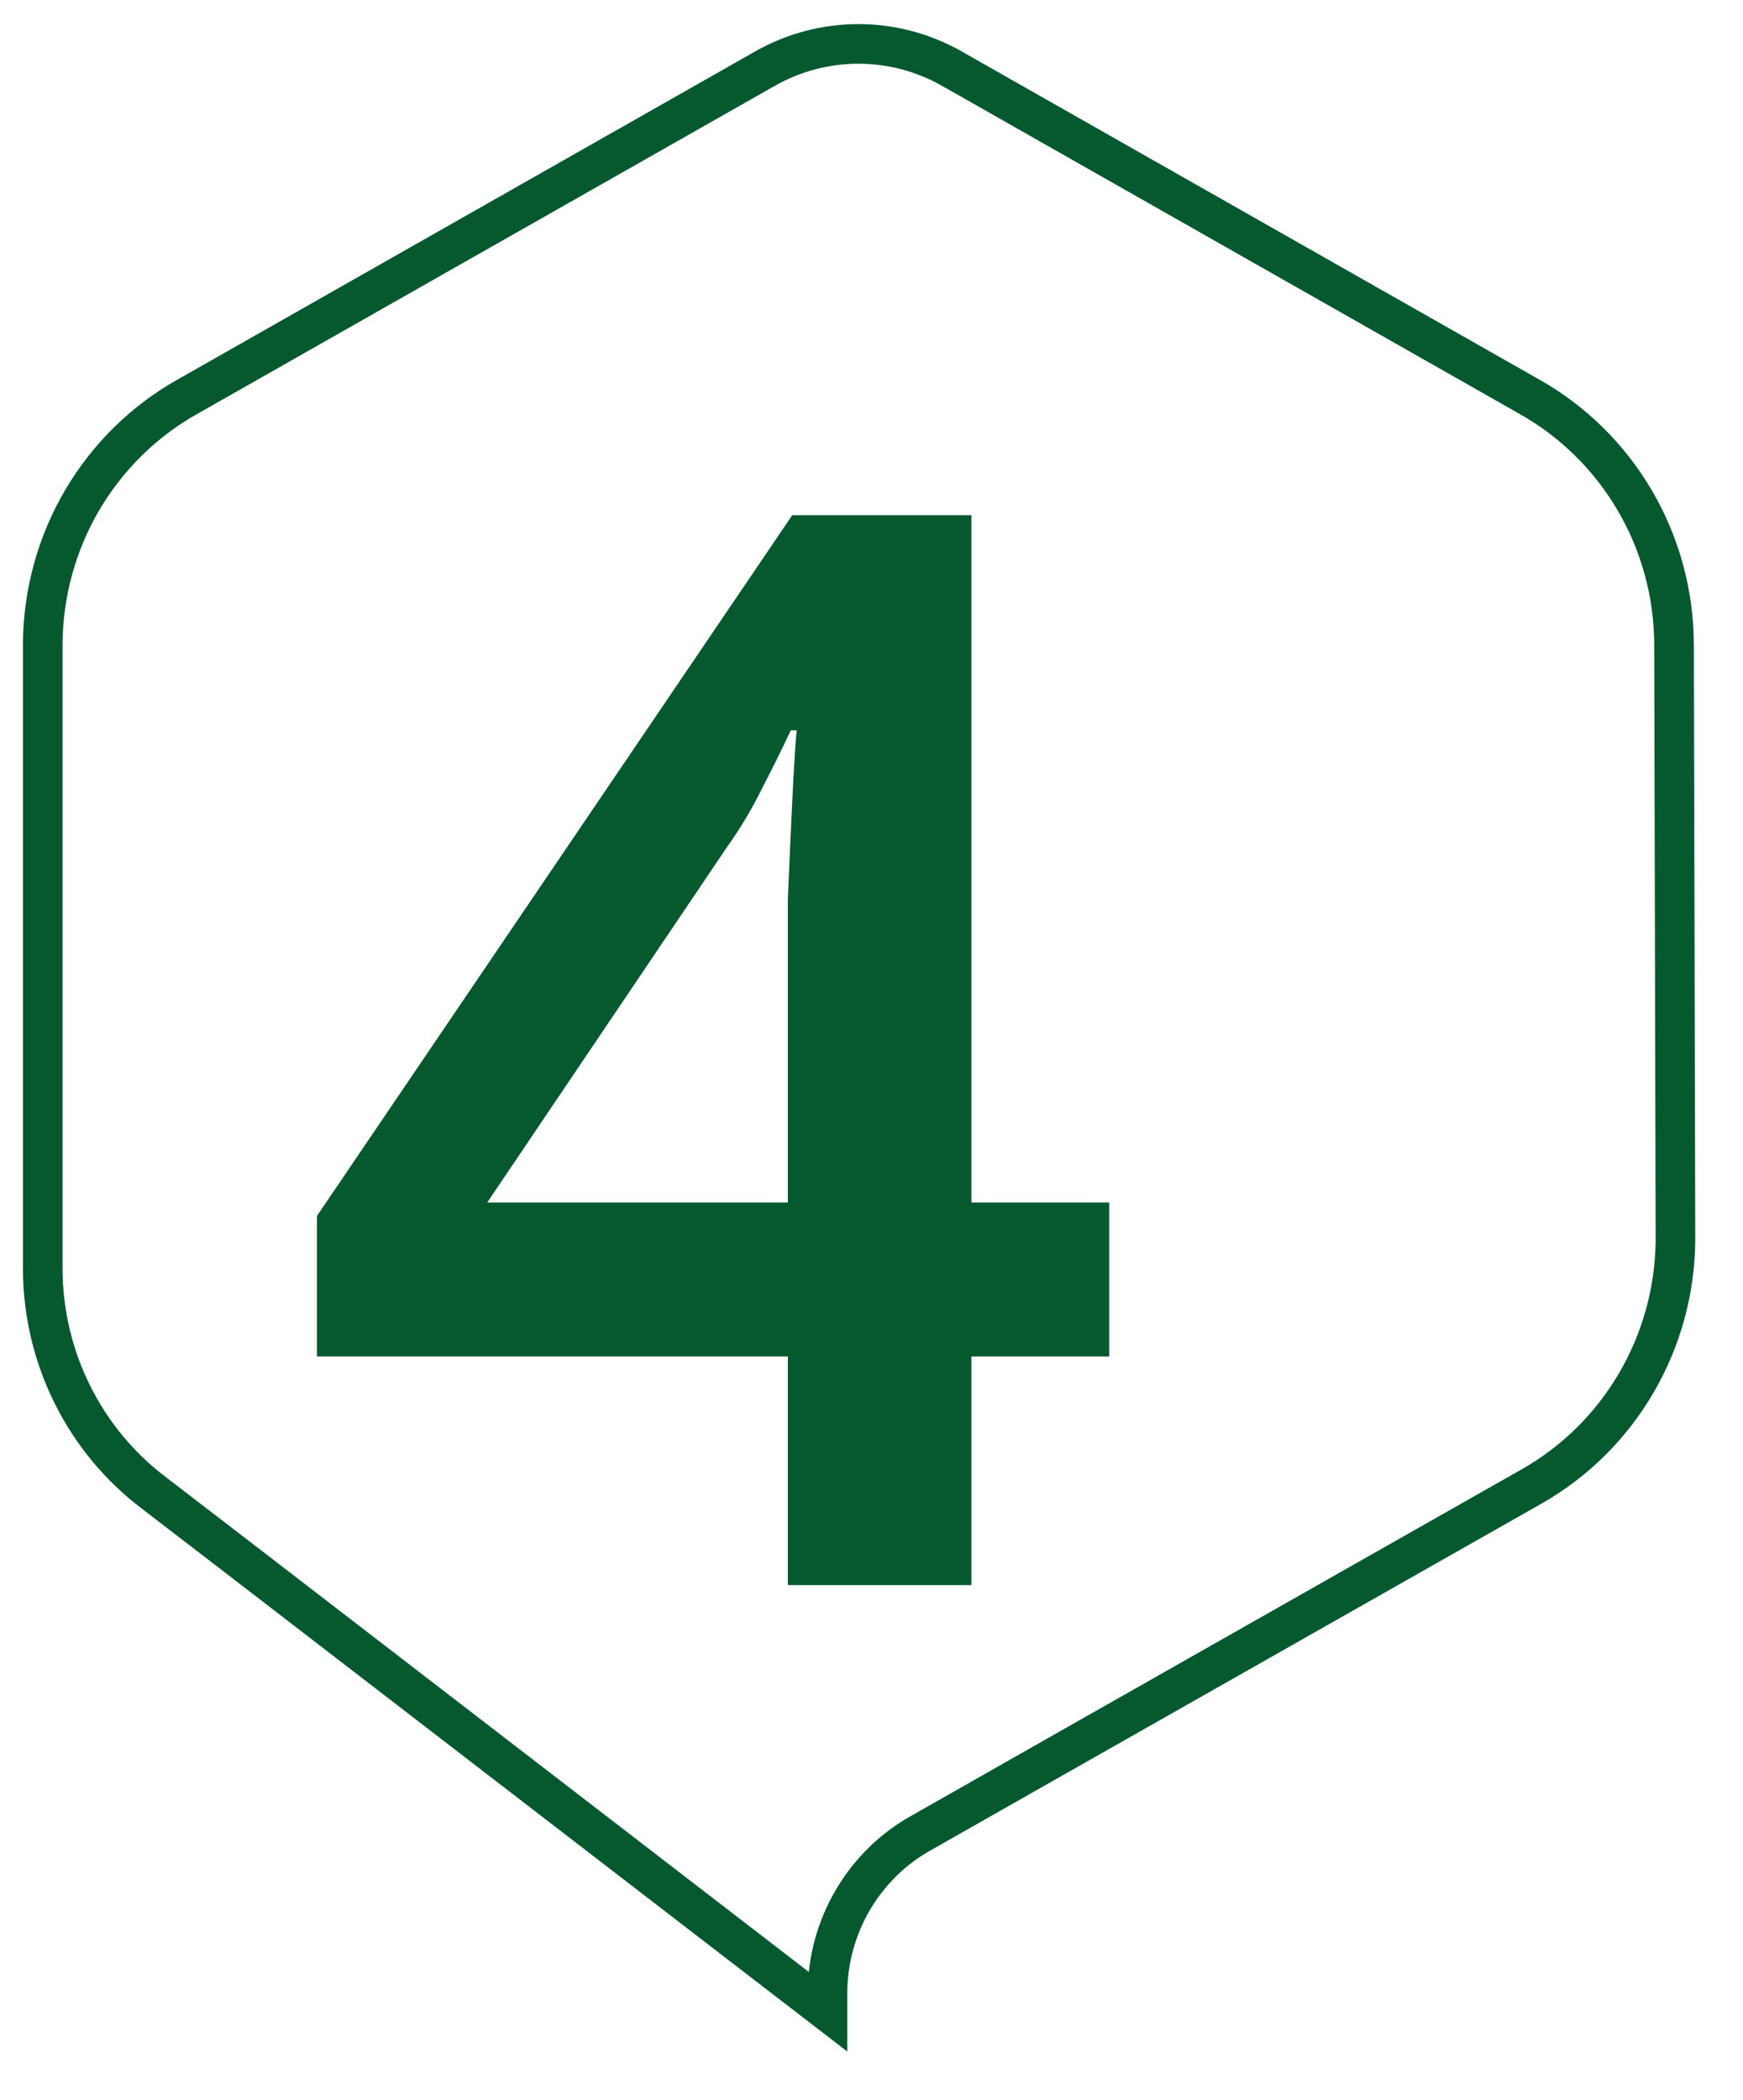
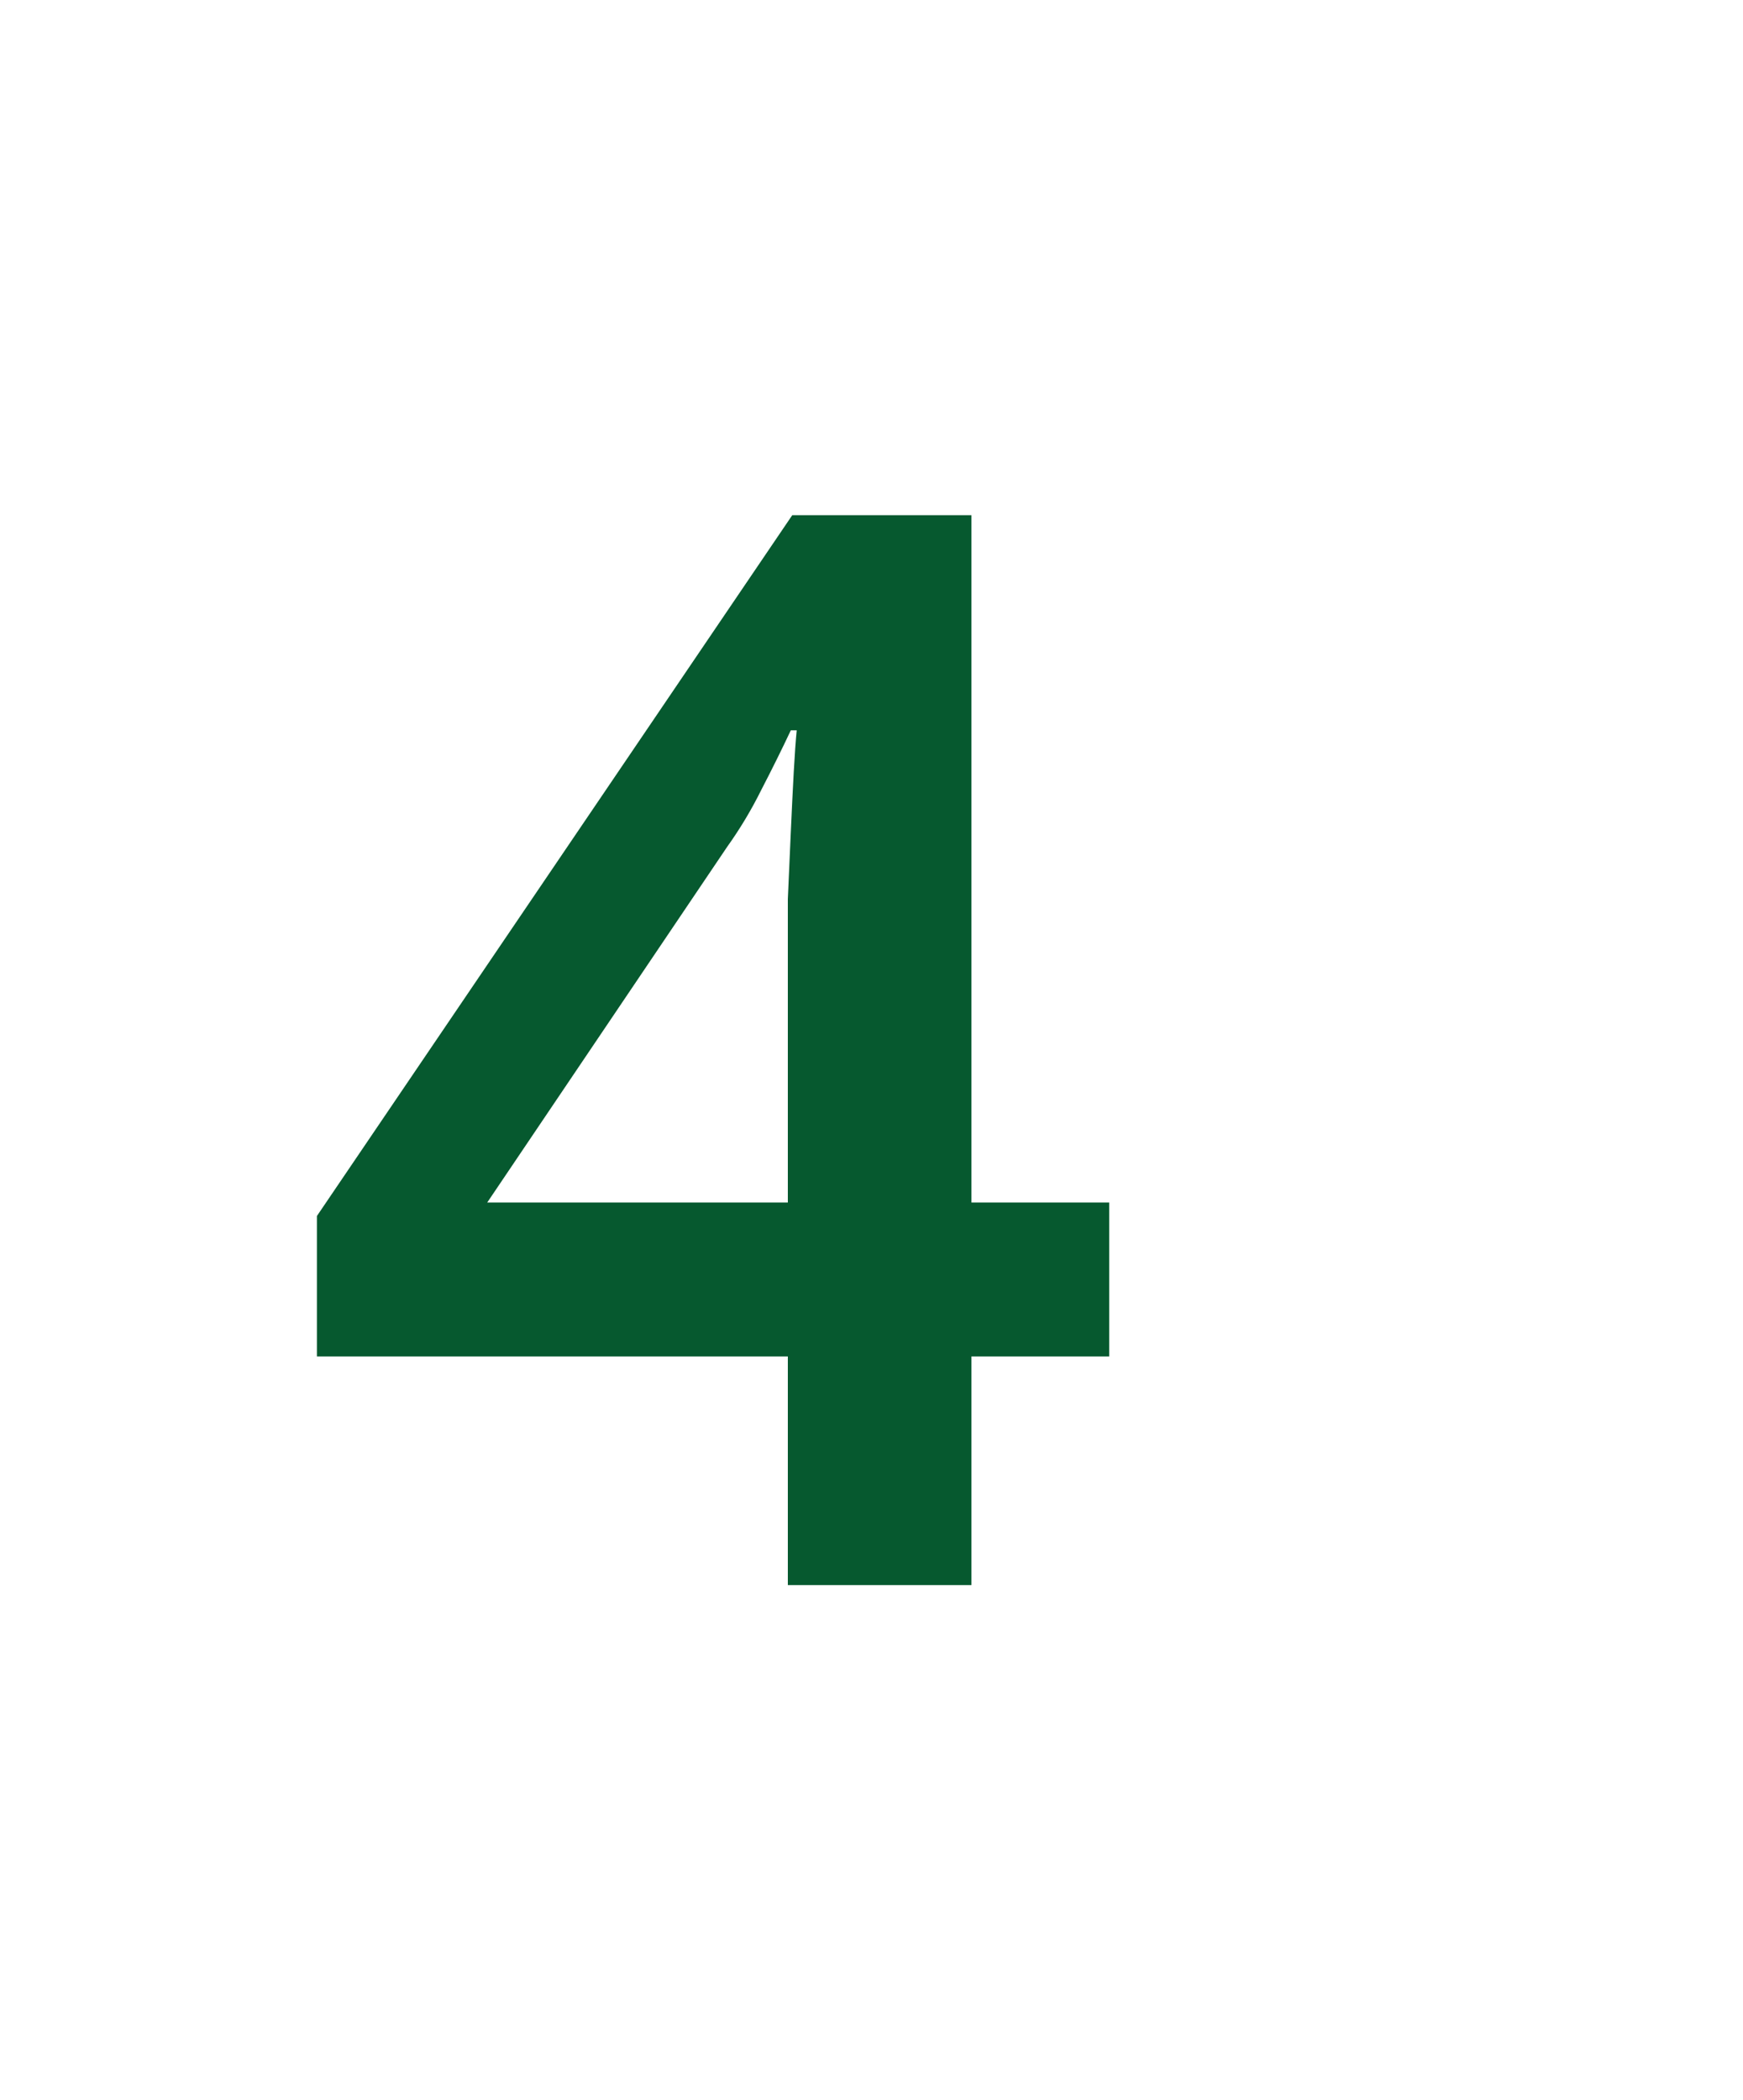
<svg xmlns="http://www.w3.org/2000/svg" width="44" height="53" viewBox="0 0 44 53" fill="none">
-   <path d="M20.889 50.276V50.755L17.825 48.398L6.165 39.425L6.165 39.425L3.902 37.687L3.898 37.684C3.027 37.028 2.318 36.176 1.829 35.194C1.34 34.214 1.083 33.13 1.079 32.031V16.236C1.089 14.963 1.432 13.716 2.074 12.622C2.717 11.528 3.635 10.626 4.735 10.009L4.737 10.008L19.323 1.725C19.323 1.725 19.323 1.725 19.324 1.725C20.041 1.32 20.849 1.108 21.669 1.108C22.49 1.108 23.298 1.32 24.015 1.725C24.015 1.725 24.016 1.725 24.016 1.725L38.602 10.008L38.604 10.009C39.703 10.626 40.622 11.528 41.264 12.622C41.907 13.716 42.25 14.964 42.259 16.237C42.259 16.237 42.259 16.237 42.259 16.238L42.295 31.299C42.285 32.563 41.945 33.802 41.31 34.891C40.675 35.981 39.767 36.881 38.679 37.502L26.658 44.321L26.658 44.321L23.244 46.26C23.244 46.26 23.243 46.26 23.243 46.26C22.533 46.659 21.942 47.241 21.529 47.946C21.115 48.651 20.894 49.454 20.889 50.273V50.276Z" stroke="#06592F" />
  <g filter="url(#filter0_d_1_34)">
    <path d="M29 33.23H25.523V39H20.888V33.23H9V29.686L21 12H25.523V29.346H29V33.23ZM20.888 23.313C20.888 22.785 20.888 22.244 20.888 21.691C20.913 21.113 20.938 20.547 20.963 19.994C20.988 19.441 21.012 18.939 21.037 18.486C21.062 18.034 21.087 17.682 21.112 17.43H20.963C20.738 17.908 20.489 18.411 20.215 18.939C19.966 19.441 19.679 19.919 19.355 20.372L13.299 29.346H20.888V23.313Z" fill="#06592F" />
  </g>
  <defs>
    <filter id="filter0_d_1_34" x="8" y="12" width="21" height="28" filterUnits="userSpaceOnUse" color-interpolation-filters="sRGB">
      <feFlood flood-opacity="0" result="BackgroundImageFix" />
      <feColorMatrix in="SourceAlpha" type="matrix" values="0 0 0 0 0 0 0 0 0 0 0 0 0 0 0 0 0 0 127 0" result="hardAlpha" />
      <feOffset dx="-1" dy="1" />
      <feComposite in2="hardAlpha" operator="out" />
      <feColorMatrix type="matrix" values="0 0 0 0 0.789 0 0 0 0 0.868 0 0 0 0 0.781 0 0 0 1 0" />
      <feBlend mode="normal" in2="BackgroundImageFix" result="effect1_dropShadow_1_34" />
      <feBlend mode="normal" in="SourceGraphic" in2="effect1_dropShadow_1_34" result="shape" />
    </filter>
  </defs>
</svg>